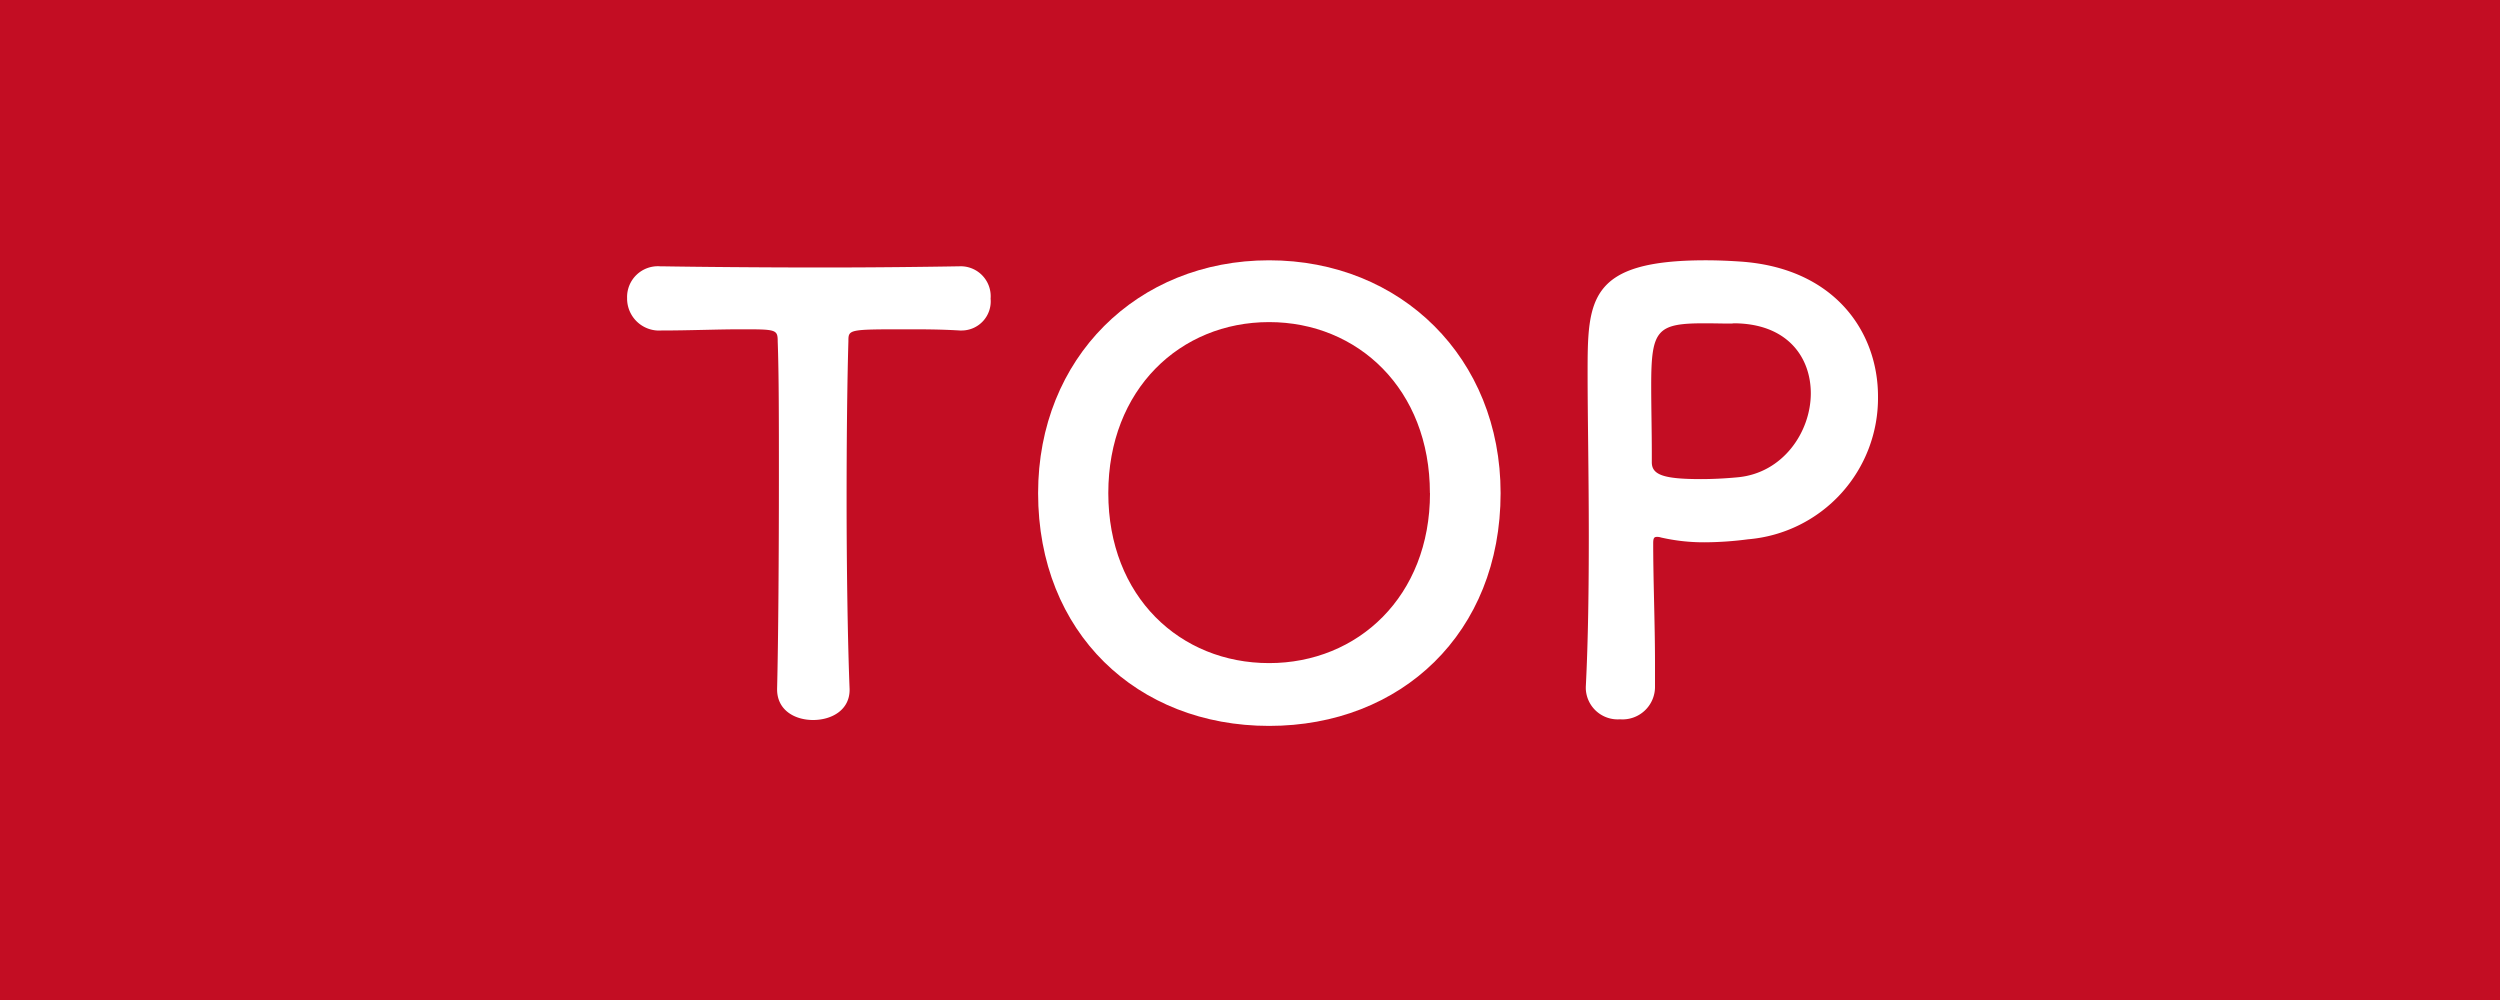
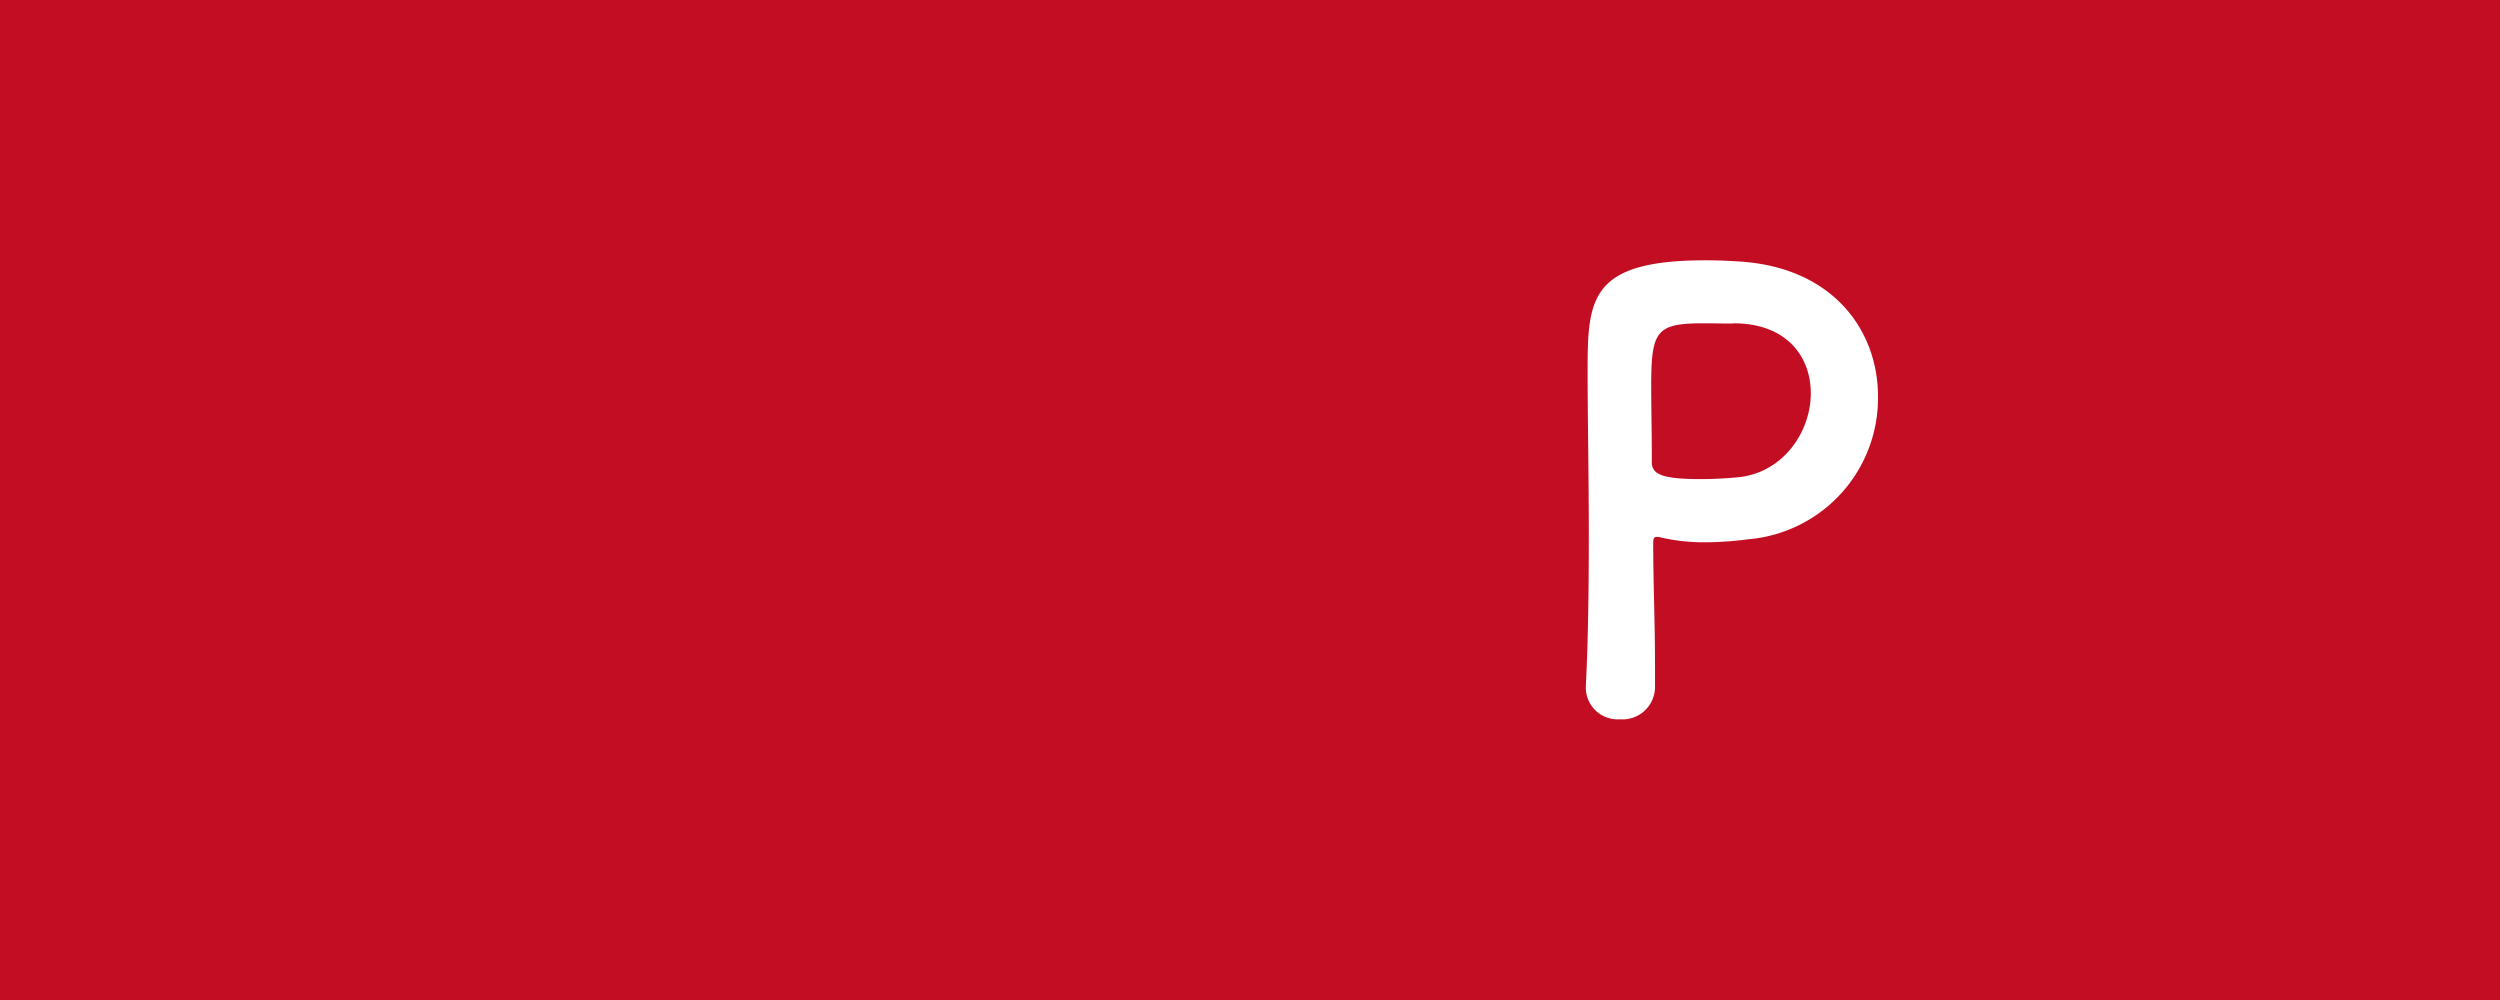
<svg xmlns="http://www.w3.org/2000/svg" viewBox="0 0 250 100">
  <defs>
    <style>.cls-1{fill:#c30d23;}.cls-2{fill:#fff;}</style>
  </defs>
  <g id="レイヤー_2" data-name="レイヤー 2">
    <g id="レイヤー_1-2" data-name="レイヤー 1">
      <rect class="cls-1" width="250" height="100" />
-       <path class="cls-2" d="M77.71,68.87c.12-4.68.18-13.38.18-21.3,0-5.28,0-10.26-.12-13.44,0-1.2-.18-1.2-3.72-1.2-2.28,0-5.1.12-7.92.12a3.2,3.2,0,0,1-3.42-3.24A3.08,3.08,0,0,1,66,26.63h.12c3.6.06,10,.12,16.2.12,5.1,0,10.2-.06,13.62-.12a3,3,0,0,1,3.12,3.24,2.91,2.91,0,0,1-2.88,3.18H96c-2-.12-3.78-.12-5.22-.12-5.94,0-5.94,0-5.94,1.2-.12,4.08-.18,9.9-.18,15.78,0,7.2.12,14.52.3,19C85,71,83.17,72,81.31,72s-3.6-1-3.6-3.06Z" />
-       <path class="cls-2" d="M103.81,49.31c0-13.5,9.9-23.28,23.1-23.28s23.15,9.78,23.15,23.28c0,14-9.95,23.28-23.15,23.28S103.81,63.29,103.81,49.31Zm39.18,0c0-10.38-7.2-17.1-16.08-17.1s-16.08,6.72-16.08,17.1,7.2,17,16.08,17S143,59.63,143,49.31Z" />
      <path class="cls-2" d="M162,71.93a3.19,3.19,0,0,1-3.42-3.06v-.18c.24-4.68.3-10,.3-15.06,0-6.18-.12-12.06-.12-16.26,0-7.38.06-11.34,11.82-11.34,1.26,0,2.46.06,3.36.12,9.48.6,13.86,7,13.86,13.5a14.17,14.17,0,0,1-13,14.28,34.05,34.05,0,0,1-4.32.3,19.17,19.17,0,0,1-4.38-.48,1.17,1.17,0,0,0-.42-.06c-.3,0-.36.18-.36.66,0,3.72.18,8,.18,11.94v2.34A3.25,3.25,0,0,1,162,71.93Zm8.46-39.6c-4.8,0-5.34.66-5.34,6.24,0,2.1.06,4.56.06,6.66v1c0,1.26,1.2,1.68,4.92,1.68,1.14,0,2.4-.06,3.66-.18,4.56-.42,7.32-4.56,7.32-8.4,0-3.6-2.34-7-7.74-7C173.29,32.39,171.85,32.33,170.41,32.33Z" />
    </g>
  </g>
</svg>